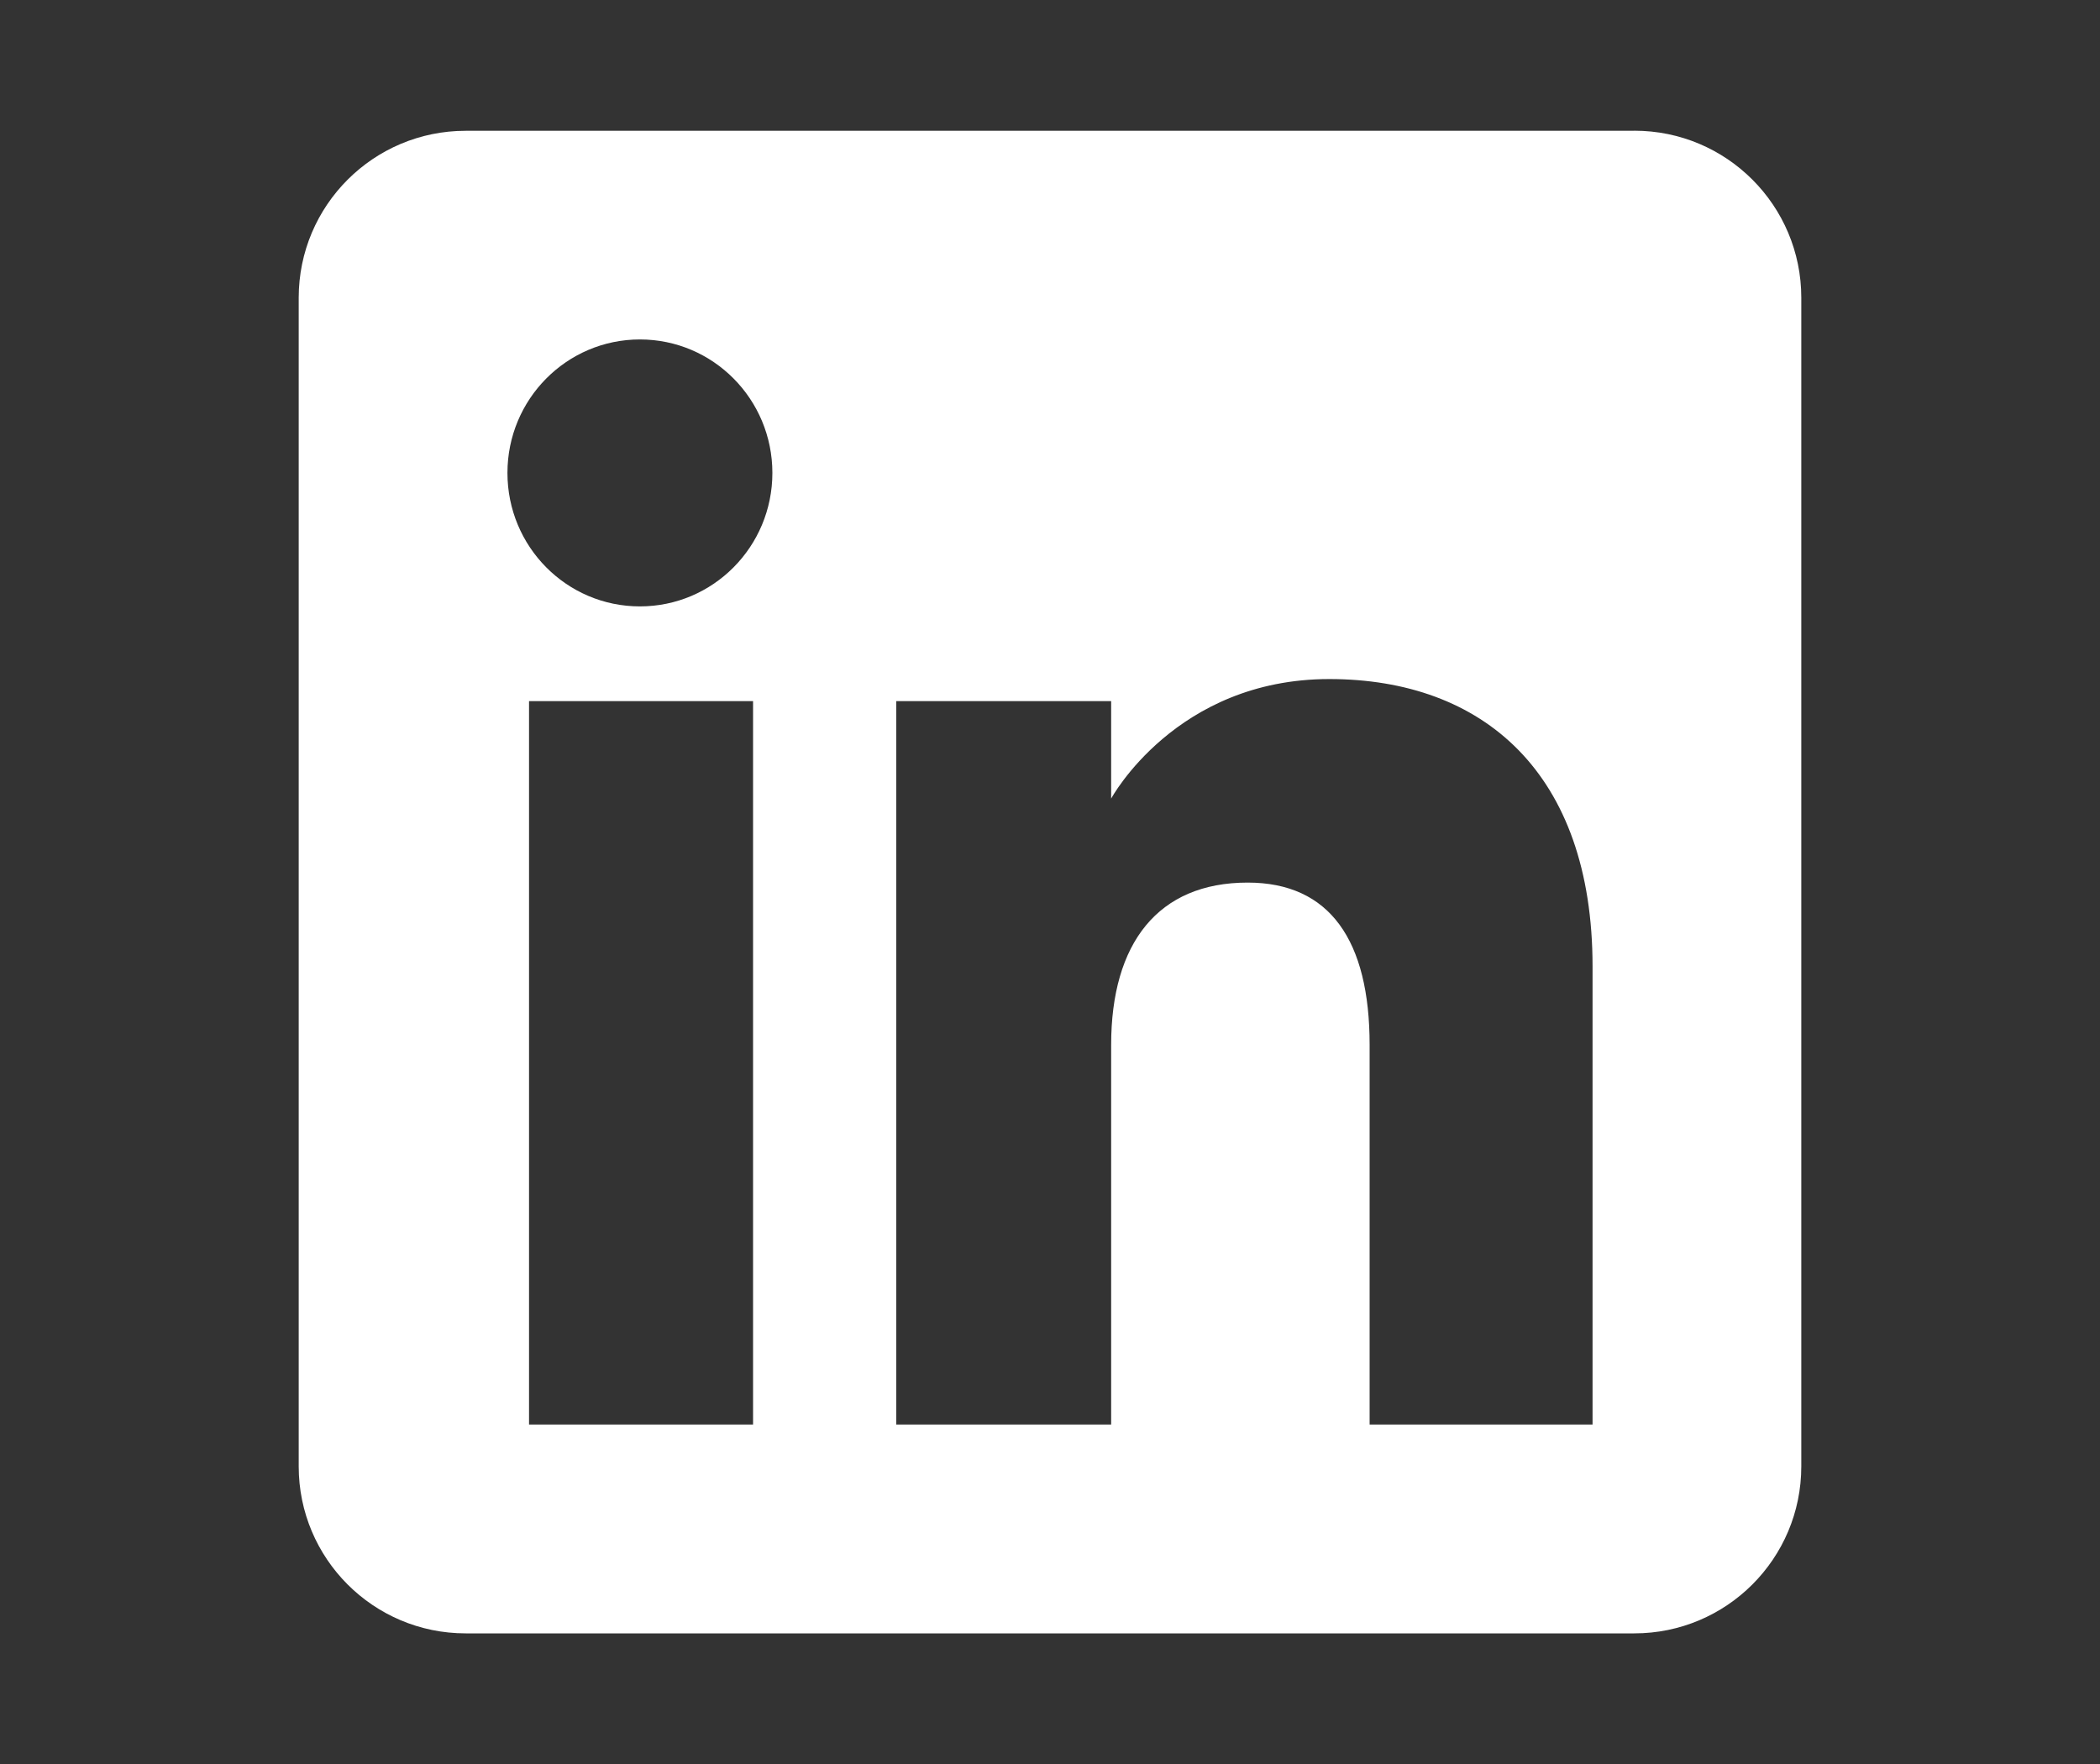
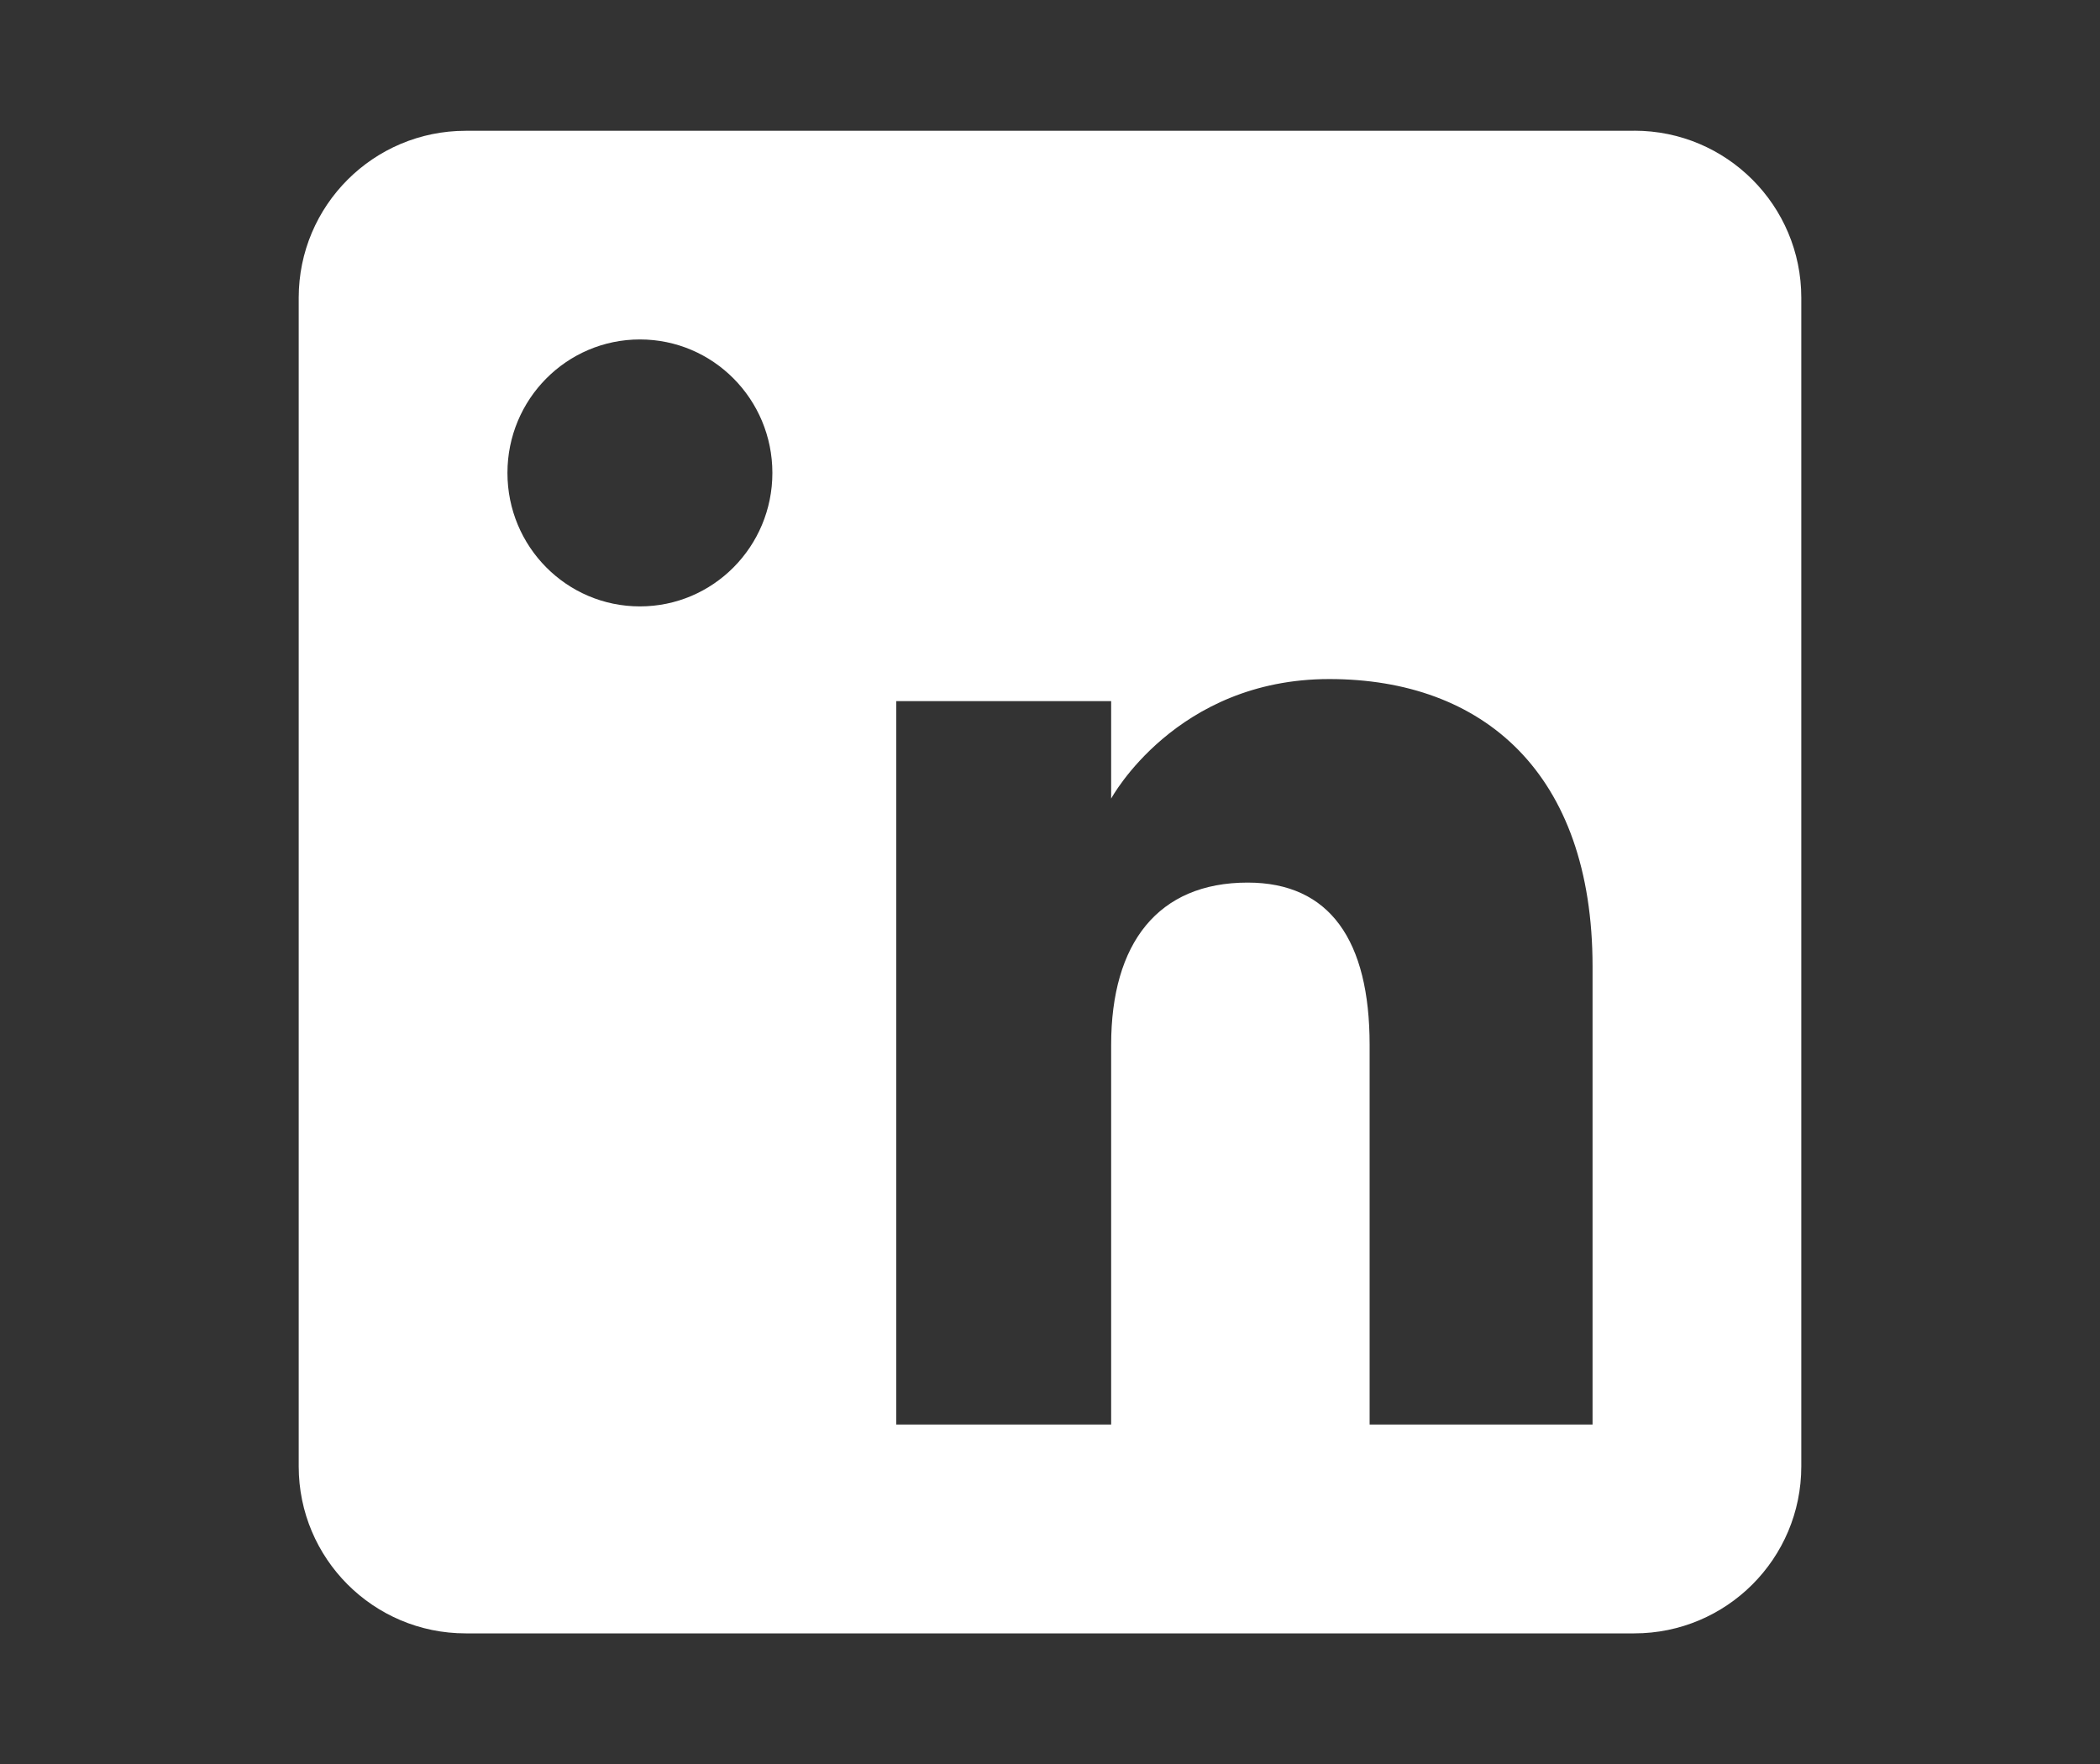
<svg xmlns="http://www.w3.org/2000/svg" id="Ebene_1" version="1.1" viewBox="0 0 25 21">
  <rect x="0" y="0" width="25" height="21" fill="#333333" stroke="none" />
  <defs>
    <style>
      .st0 {
        fill: #fff;
        fill-rule: evenodd;
      }
    </style>
  </defs>
-   <path class="st0" d="M19.456,1.557H5.544c-1.097,0-1.988.889-1.988,1.988v13.912c0,1.097.889,1.988,1.988,1.988h13.912c1.097,0,1.988-.889,1.988-1.988V3.544c0-1.097-.889-1.988-1.988-1.988ZM8.965,16.959h-2.667v-8.612h2.667v8.612ZM7.618,7.219c-.872,0-1.577-.711-1.577-1.589s.706-1.589,1.577-1.589,1.577.711,1.577,1.589-.706,1.589-1.577,1.589ZM18.959,16.959h-2.654v-4.52c0-1.24-.471-1.932-1.452-1.932-1.067,0-1.625.721-1.625,1.932v4.52h-2.558v-8.612h2.558v1.16s.769-1.423,2.597-1.423,3.134,1.115,3.134,3.422v5.453Z" />
+   <path class="st0" d="M19.456,1.557H5.544c-1.097,0-1.988.889-1.988,1.988v13.912c0,1.097.889,1.988,1.988,1.988h13.912c1.097,0,1.988-.889,1.988-1.988V3.544c0-1.097-.889-1.988-1.988-1.988ZM8.965,16.959h-2.667v-8.612v8.612ZM7.618,7.219c-.872,0-1.577-.711-1.577-1.589s.706-1.589,1.577-1.589,1.577.711,1.577,1.589-.706,1.589-1.577,1.589ZM18.959,16.959h-2.654v-4.52c0-1.24-.471-1.932-1.452-1.932-1.067,0-1.625.721-1.625,1.932v4.52h-2.558v-8.612h2.558v1.16s.769-1.423,2.597-1.423,3.134,1.115,3.134,3.422v5.453Z" />
</svg>